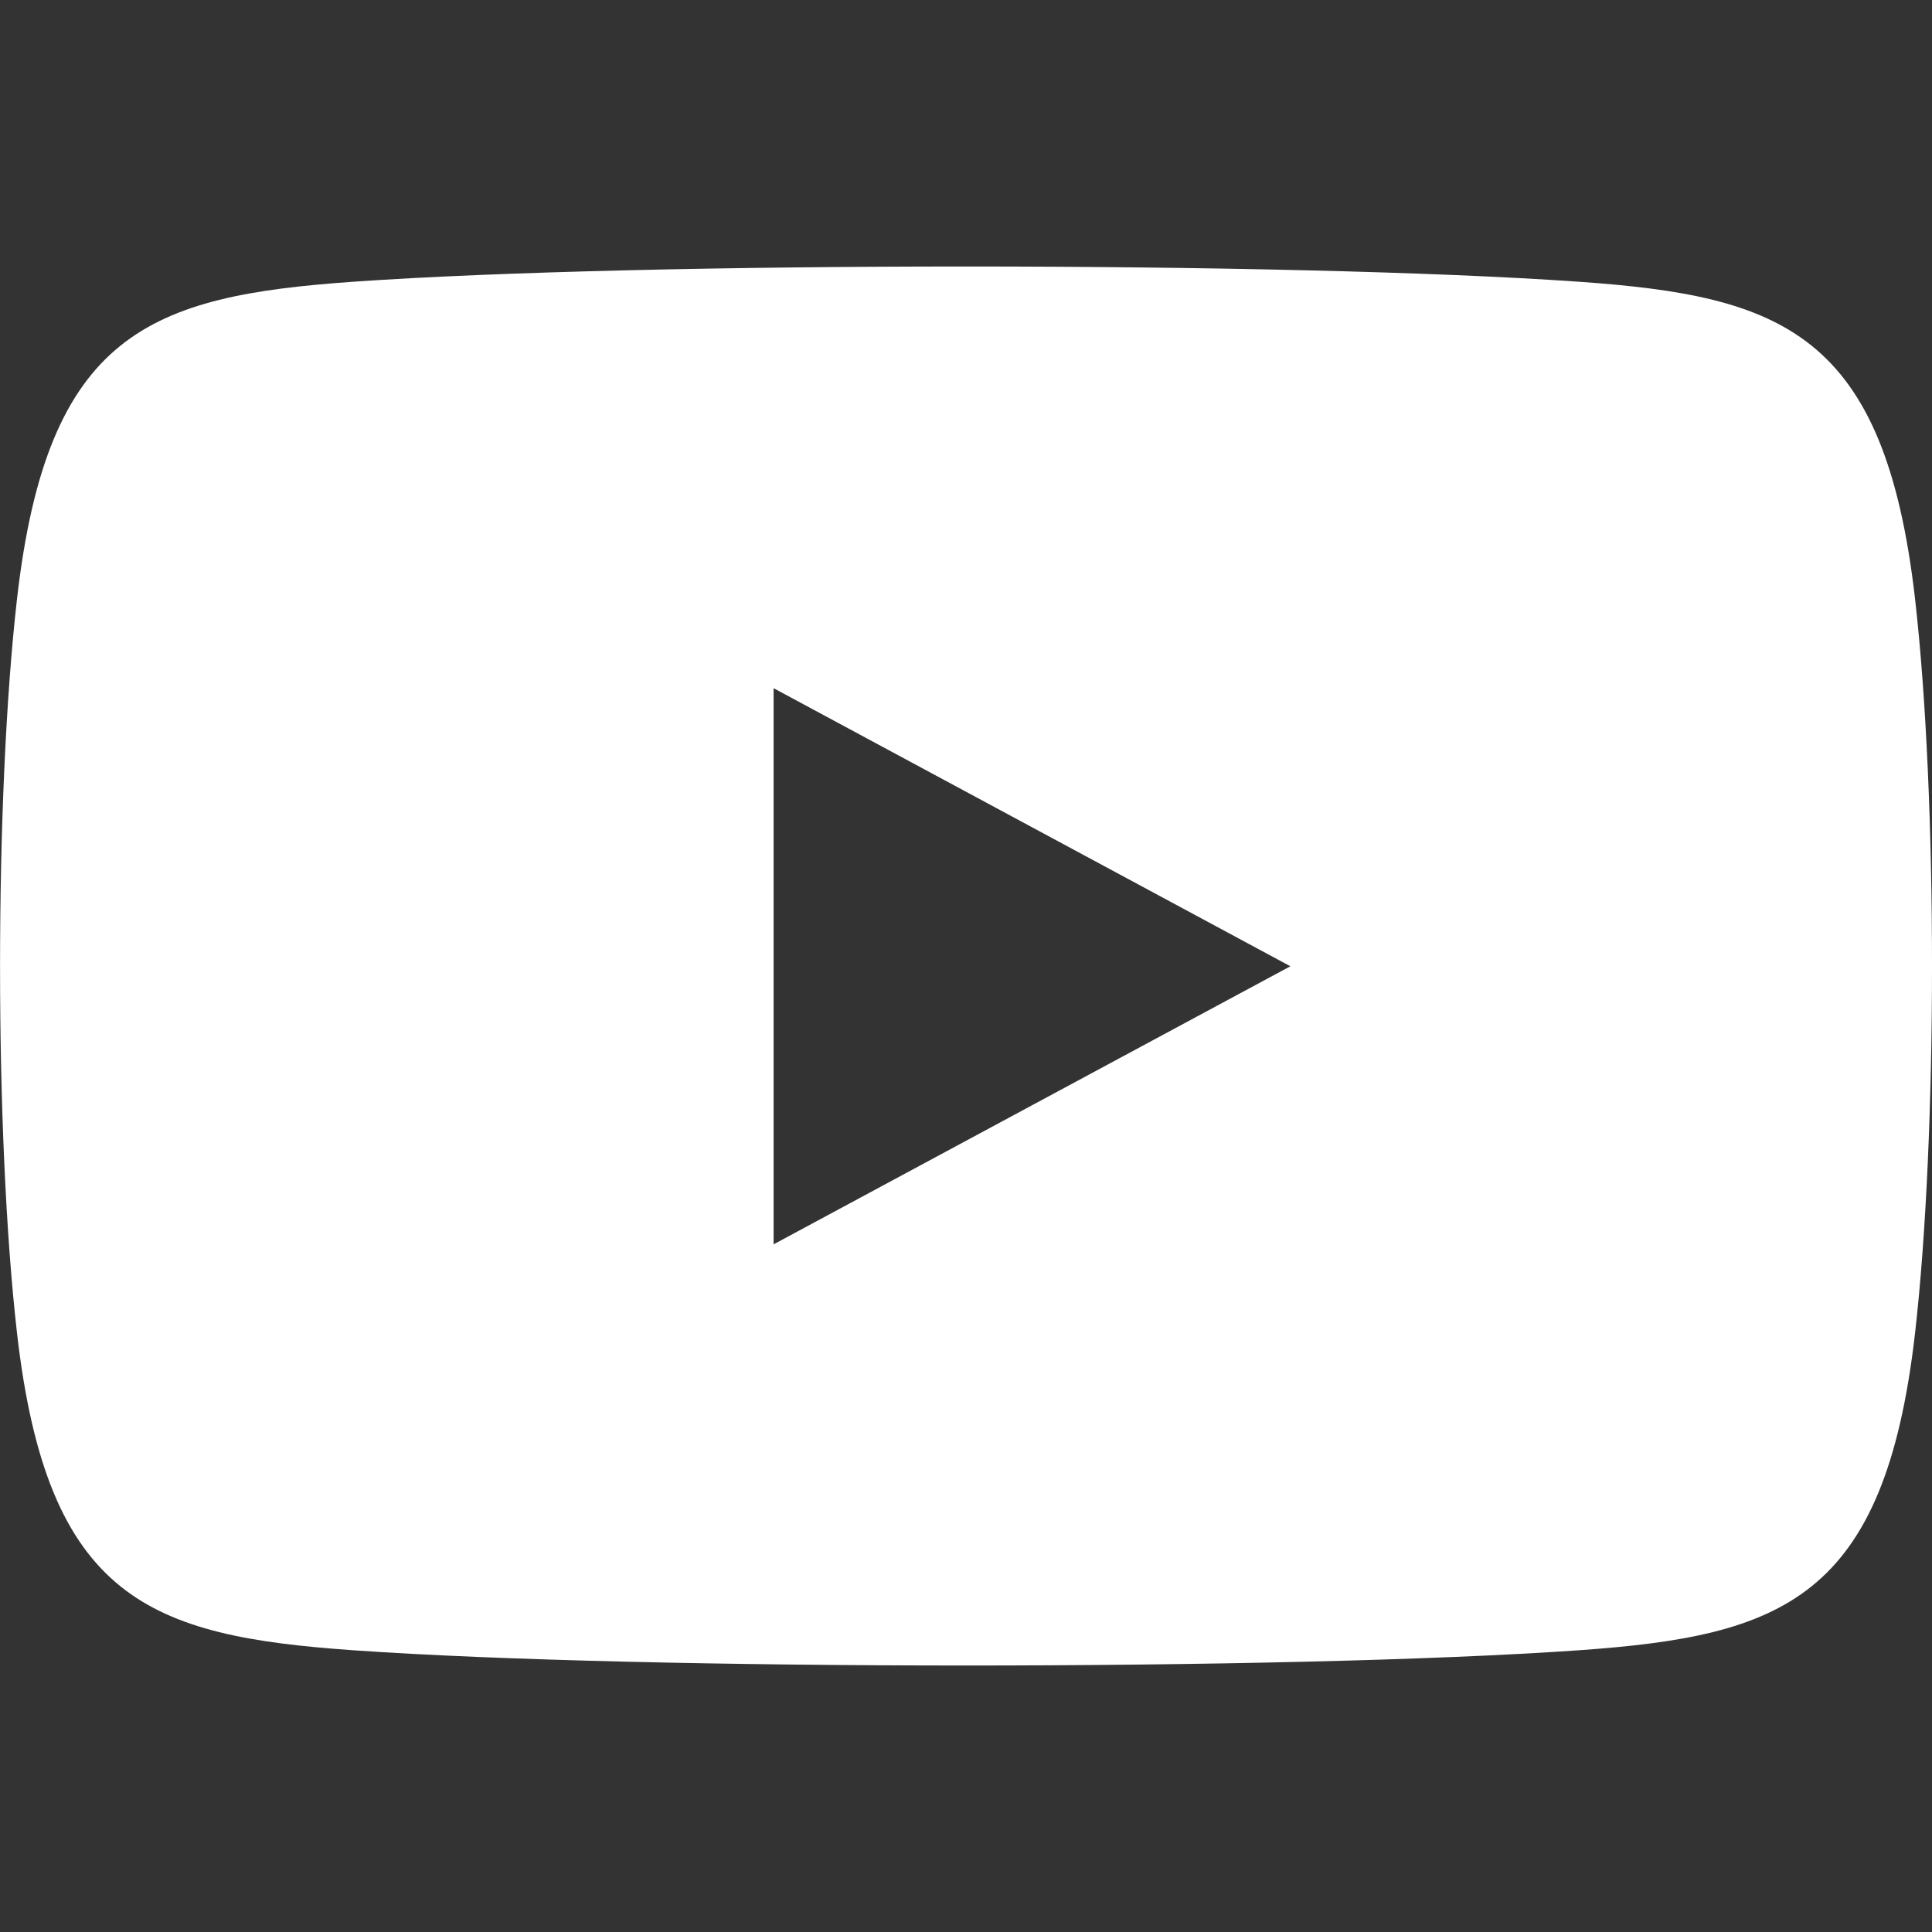
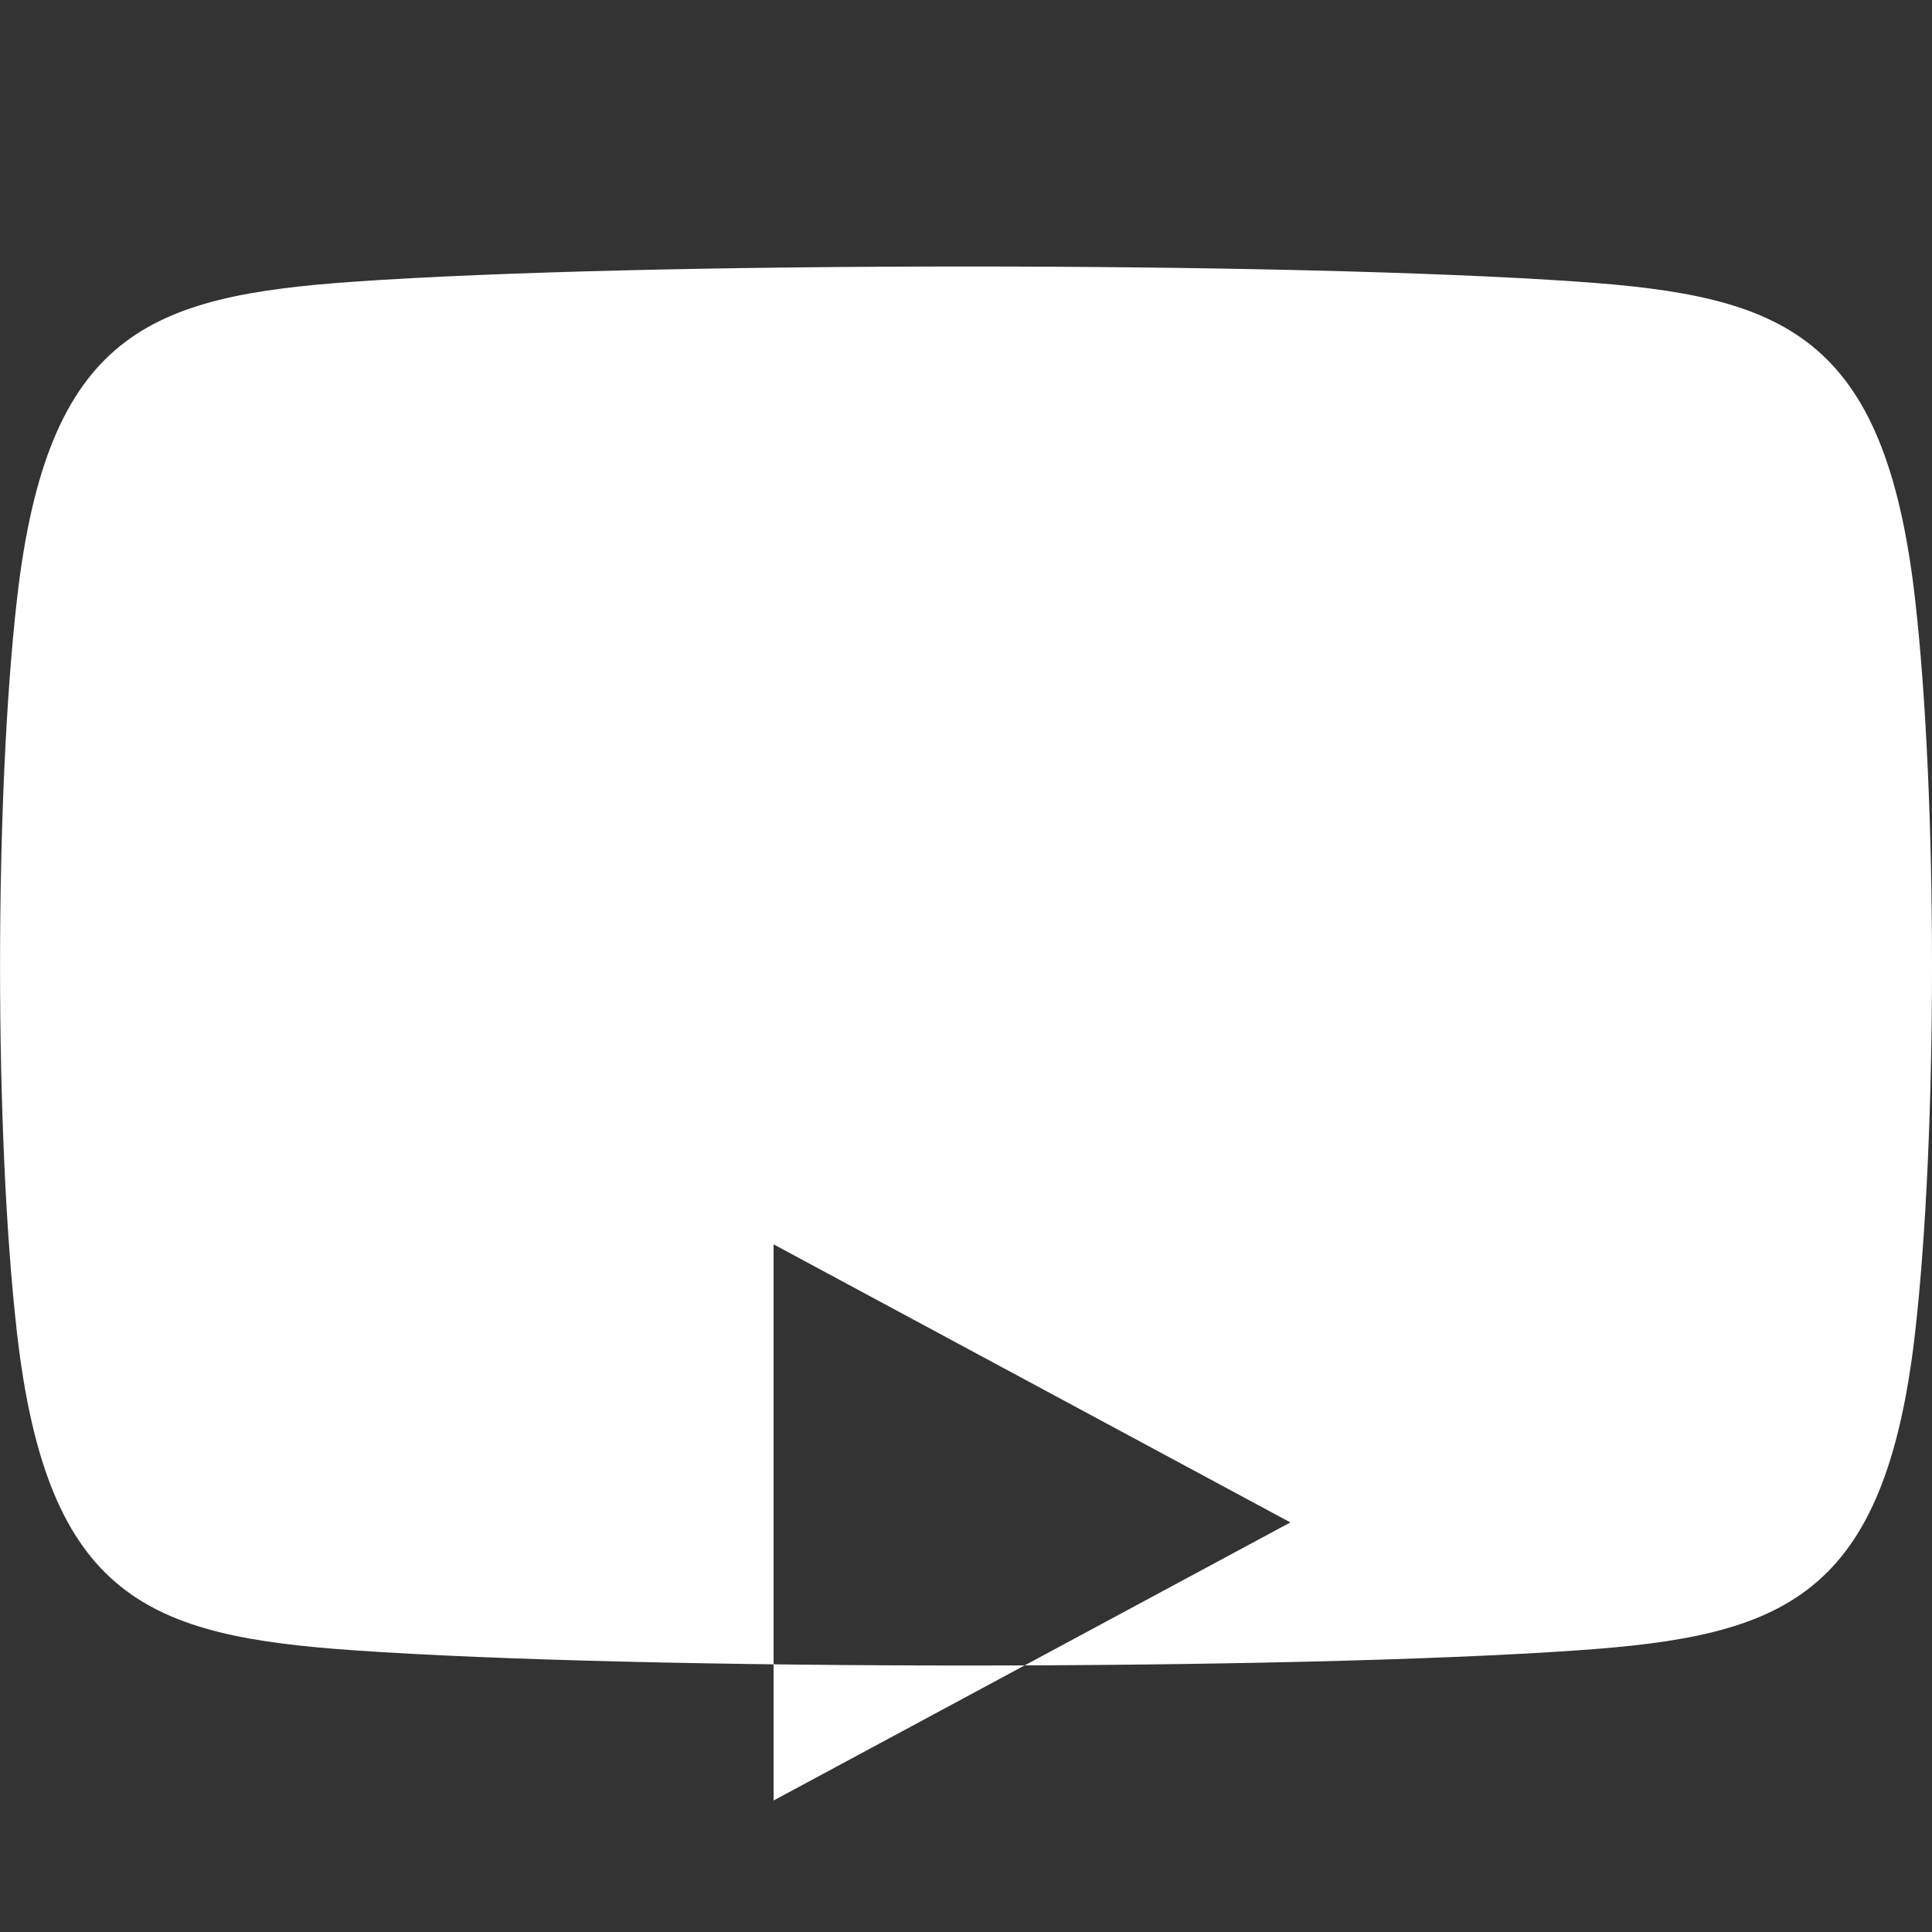
<svg xmlns="http://www.w3.org/2000/svg" xmlns:ns1="http://www.bohemiancoding.com/sketch/ns" width="29" height="29" viewBox="0 0 29 29">
  <rect x="0" y="0" width="29" height="29" fill="#333333" stroke="none" />
  <title>icn_yt</title>
  <desc>Created with Sketch.</desc>
-   <path d="M28.746 8.993c-.456-3.998-1.992-4.55-5.048-4.764-4.345-.305-14.047-.305-18.395 0-3.056.215-4.592.766-5.048 4.764-.338 2.969-.34 8.035 0 11.014.456 3.998 1.992 4.55 5.048 4.764 4.349.305 14.05.305 18.395 0 3.056-.215 4.592-.766 5.048-4.764.338-2.969.34-8.035 0-11.014zm-17.134 9.685v-8.348l7.757 4.174-7.757 4.174z" ns1:type="MSShapeGroup" fill="#fff" />
+   <path d="M28.746 8.993c-.456-3.998-1.992-4.55-5.048-4.764-4.345-.305-14.047-.305-18.395 0-3.056.215-4.592.766-5.048 4.764-.338 2.969-.34 8.035 0 11.014.456 3.998 1.992 4.55 5.048 4.764 4.349.305 14.05.305 18.395 0 3.056-.215 4.592-.766 5.048-4.764.338-2.969.34-8.035 0-11.014zm-17.134 9.685l7.757 4.174-7.757 4.174z" ns1:type="MSShapeGroup" fill="#fff" />
</svg>